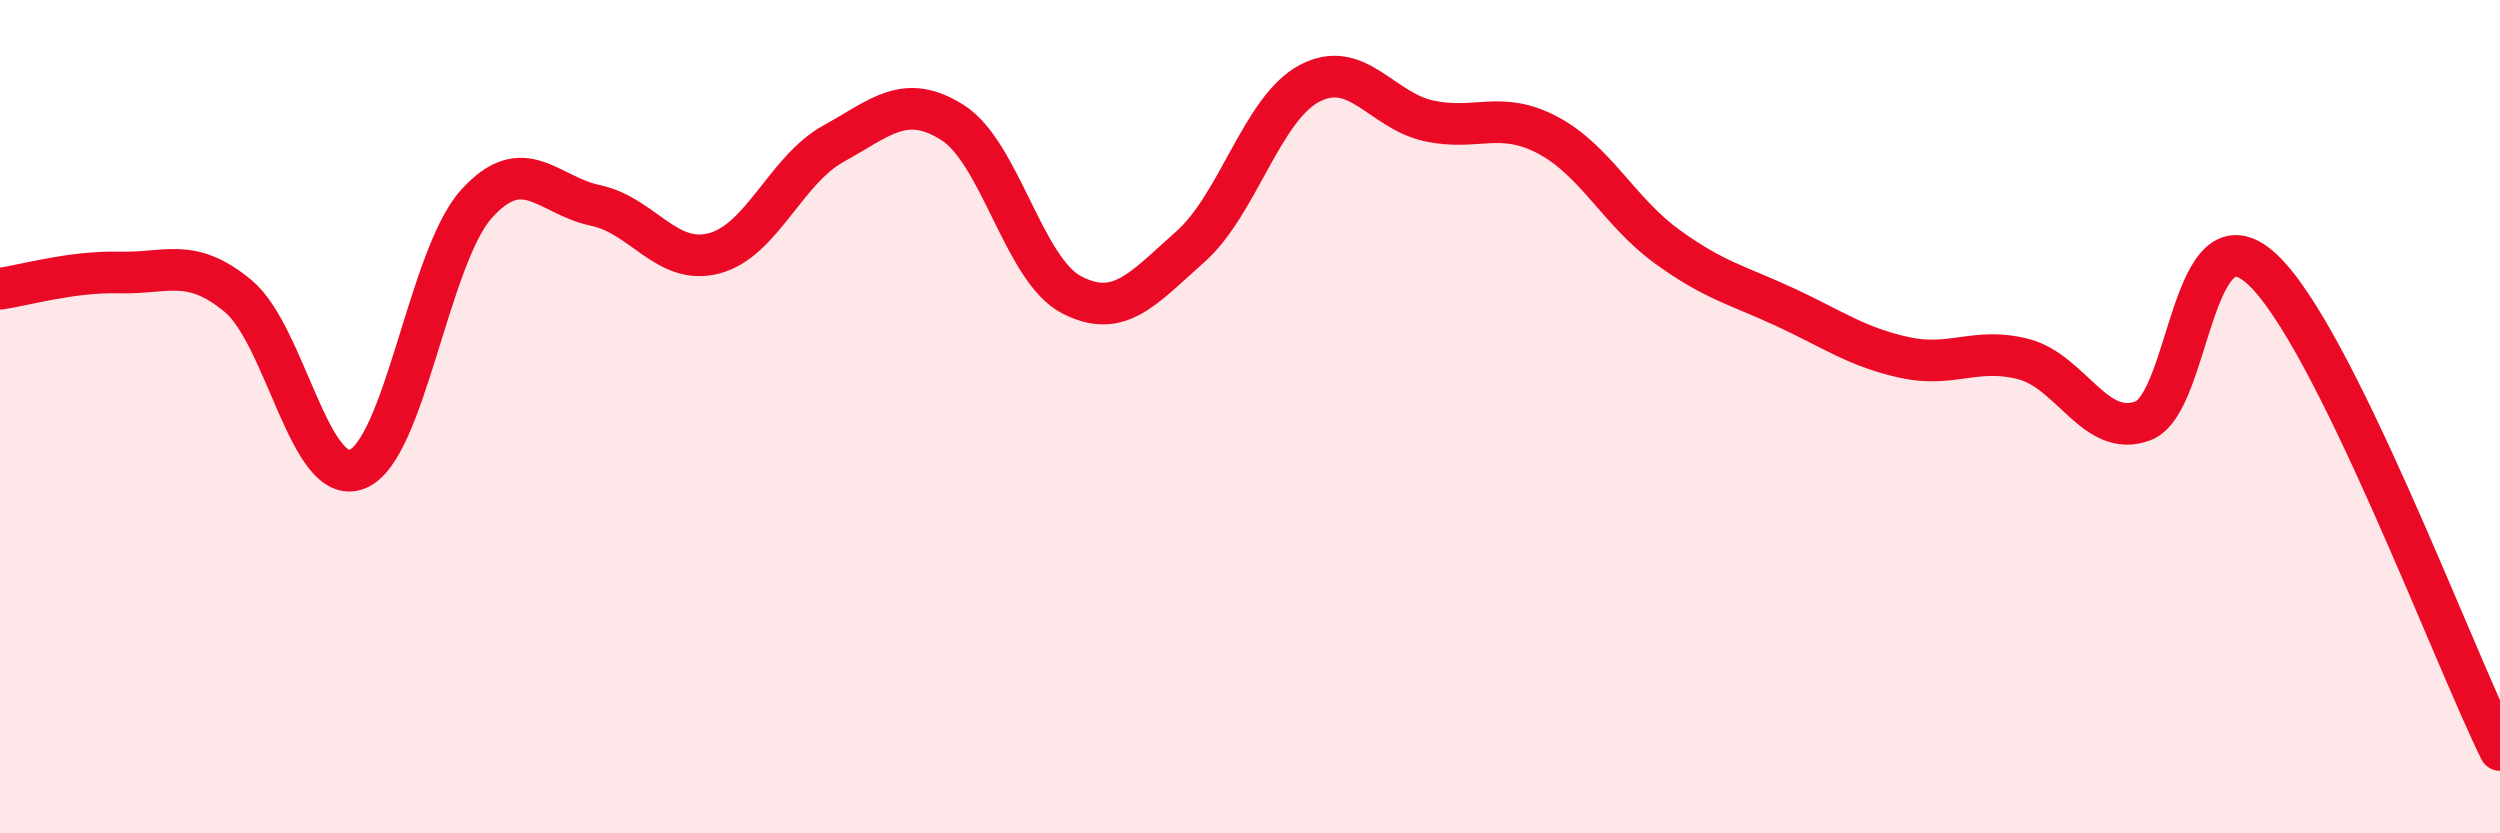
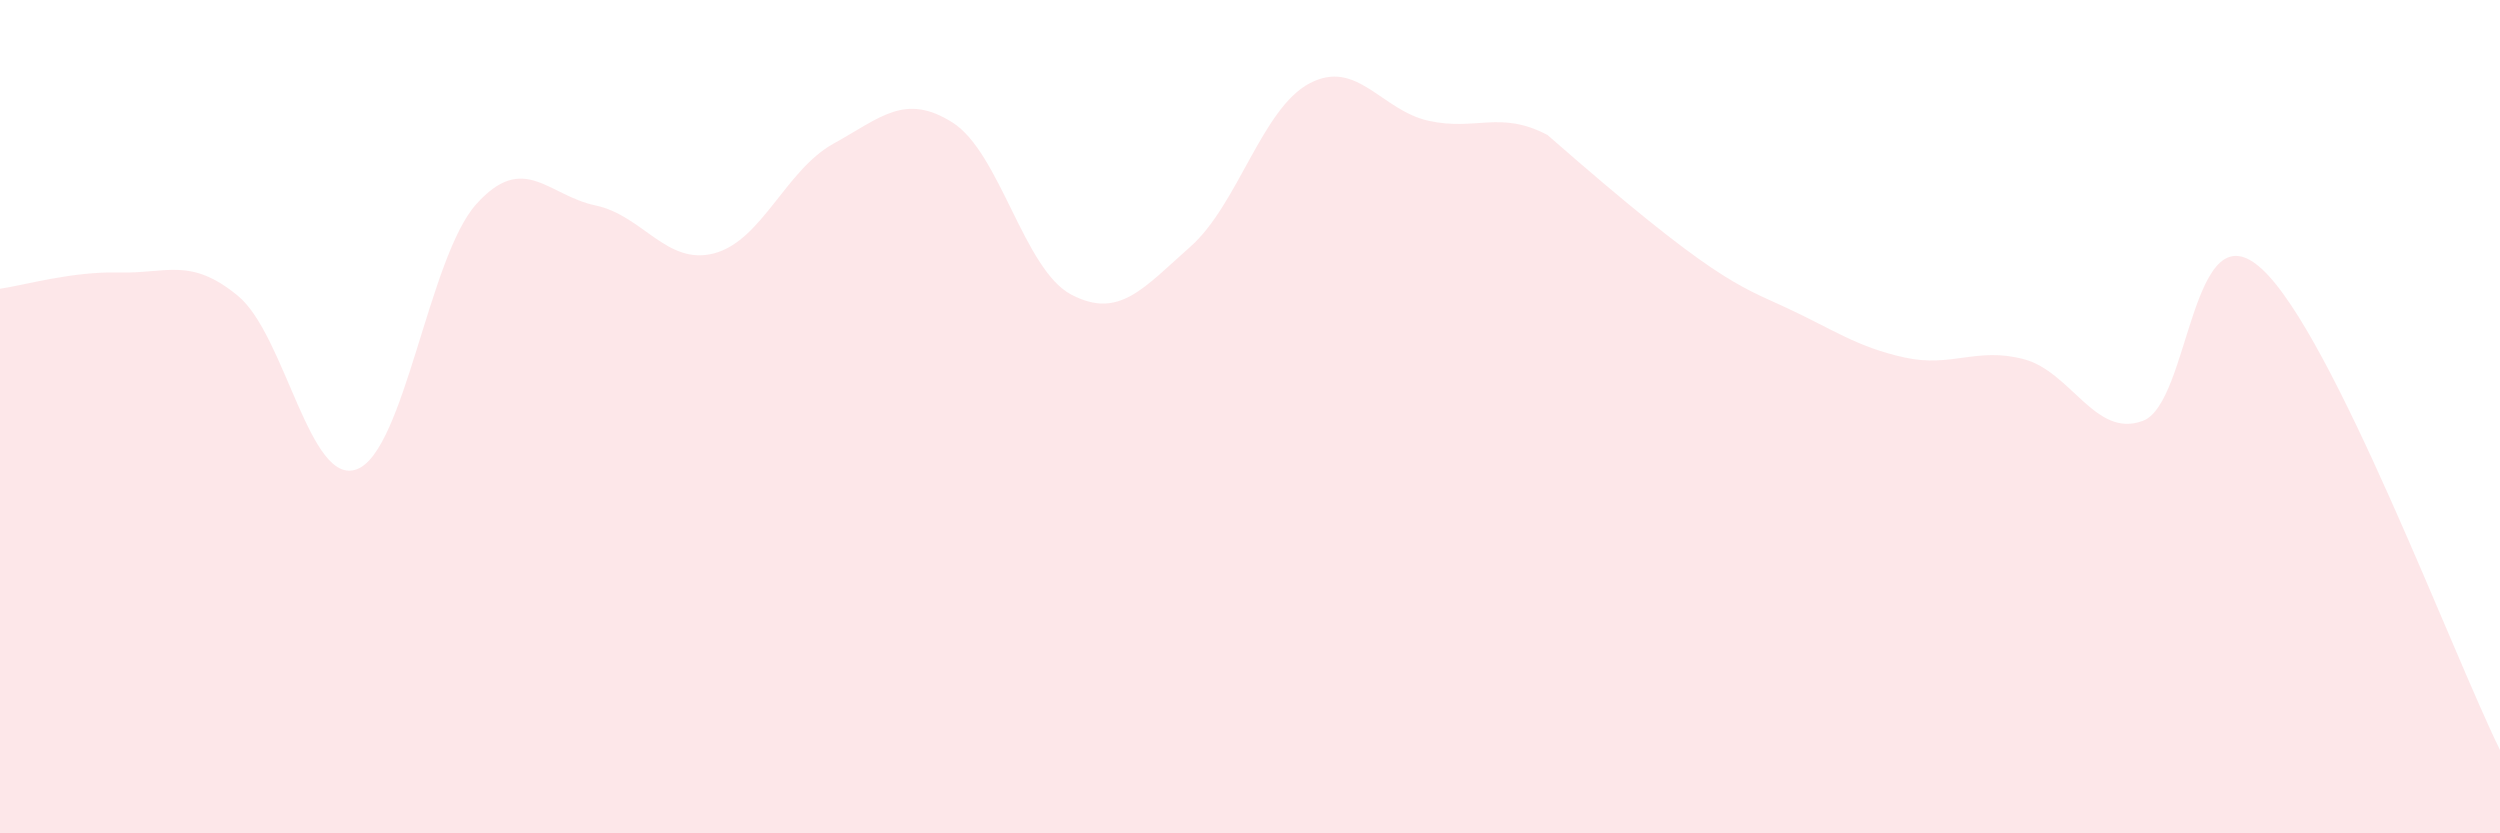
<svg xmlns="http://www.w3.org/2000/svg" width="60" height="20" viewBox="0 0 60 20">
-   <path d="M 0,6.93 C 0.57,6.85 1.72,6.51 2.86,6.54 C 4,6.57 4.57,6.16 5.71,7.1 C 6.85,8.04 7.43,11.7 8.57,11.26 C 9.71,10.82 10.29,6.17 11.43,4.9 C 12.57,3.63 13.15,4.69 14.29,4.93 C 15.43,5.17 16,6.38 17.14,6.08 C 18.28,5.78 18.86,4.08 20,3.45 C 21.14,2.82 21.72,2.22 22.86,2.94 C 24,3.66 24.57,6.47 25.71,7.07 C 26.85,7.67 27.43,6.93 28.57,5.92 C 29.71,4.91 30.29,2.6 31.43,2 C 32.57,1.4 33.15,2.65 34.29,2.9 C 35.43,3.15 36,2.64 37.14,3.24 C 38.28,3.84 38.86,5.08 40,5.91 C 41.14,6.74 41.72,6.85 42.86,7.38 C 44,7.91 44.57,8.33 45.71,8.58 C 46.85,8.83 47.43,8.32 48.57,8.62 C 49.71,8.92 50.29,10.53 51.43,10.1 C 52.57,9.67 52.58,4.88 54.29,6.46 C 56,8.04 58.86,15.69 60,18L60 20L0 20Z" fill="#EB0A25" opacity="0.1" stroke-linecap="round" stroke-linejoin="round" />
-   <path d="M 0,6.93 C 0.57,6.85 1.72,6.51 2.86,6.54 C 4,6.57 4.57,6.16 5.71,7.1 C 6.85,8.04 7.43,11.7 8.57,11.26 C 9.71,10.82 10.29,6.17 11.43,4.9 C 12.57,3.63 13.15,4.69 14.29,4.93 C 15.43,5.17 16,6.38 17.14,6.08 C 18.28,5.78 18.86,4.08 20,3.45 C 21.14,2.82 21.72,2.22 22.86,2.94 C 24,3.66 24.57,6.47 25.71,7.07 C 26.85,7.67 27.43,6.93 28.57,5.92 C 29.71,4.91 30.29,2.6 31.43,2 C 32.57,1.4 33.15,2.65 34.29,2.9 C 35.43,3.15 36,2.64 37.14,3.24 C 38.28,3.84 38.86,5.08 40,5.91 C 41.14,6.74 41.72,6.85 42.86,7.38 C 44,7.91 44.57,8.33 45.71,8.58 C 46.85,8.83 47.43,8.32 48.57,8.62 C 49.71,8.92 50.29,10.53 51.43,10.1 C 52.57,9.67 52.58,4.88 54.29,6.46 C 56,8.04 58.86,15.69 60,18" stroke="#EB0A25" stroke-width="1" fill="none" stroke-linecap="round" stroke-linejoin="round" />
+   <path d="M 0,6.93 C 0.57,6.85 1.72,6.51 2.86,6.54 C 4,6.57 4.57,6.16 5.71,7.1 C 6.85,8.04 7.43,11.7 8.57,11.26 C 9.71,10.82 10.29,6.17 11.43,4.9 C 12.57,3.63 13.15,4.69 14.29,4.93 C 15.43,5.17 16,6.38 17.14,6.08 C 18.28,5.78 18.86,4.08 20,3.45 C 21.14,2.82 21.72,2.22 22.86,2.94 C 24,3.66 24.57,6.47 25.71,7.07 C 26.85,7.67 27.43,6.93 28.57,5.92 C 29.71,4.91 30.29,2.6 31.43,2 C 32.57,1.4 33.15,2.65 34.29,2.9 C 35.43,3.15 36,2.64 37.14,3.24 C 41.14,6.74 41.72,6.85 42.86,7.38 C 44,7.91 44.57,8.33 45.71,8.58 C 46.85,8.83 47.43,8.32 48.57,8.62 C 49.71,8.92 50.29,10.53 51.43,10.1 C 52.57,9.67 52.58,4.88 54.29,6.46 C 56,8.04 58.86,15.69 60,18L60 20L0 20Z" fill="#EB0A25" opacity="0.1" stroke-linecap="round" stroke-linejoin="round" />
</svg>